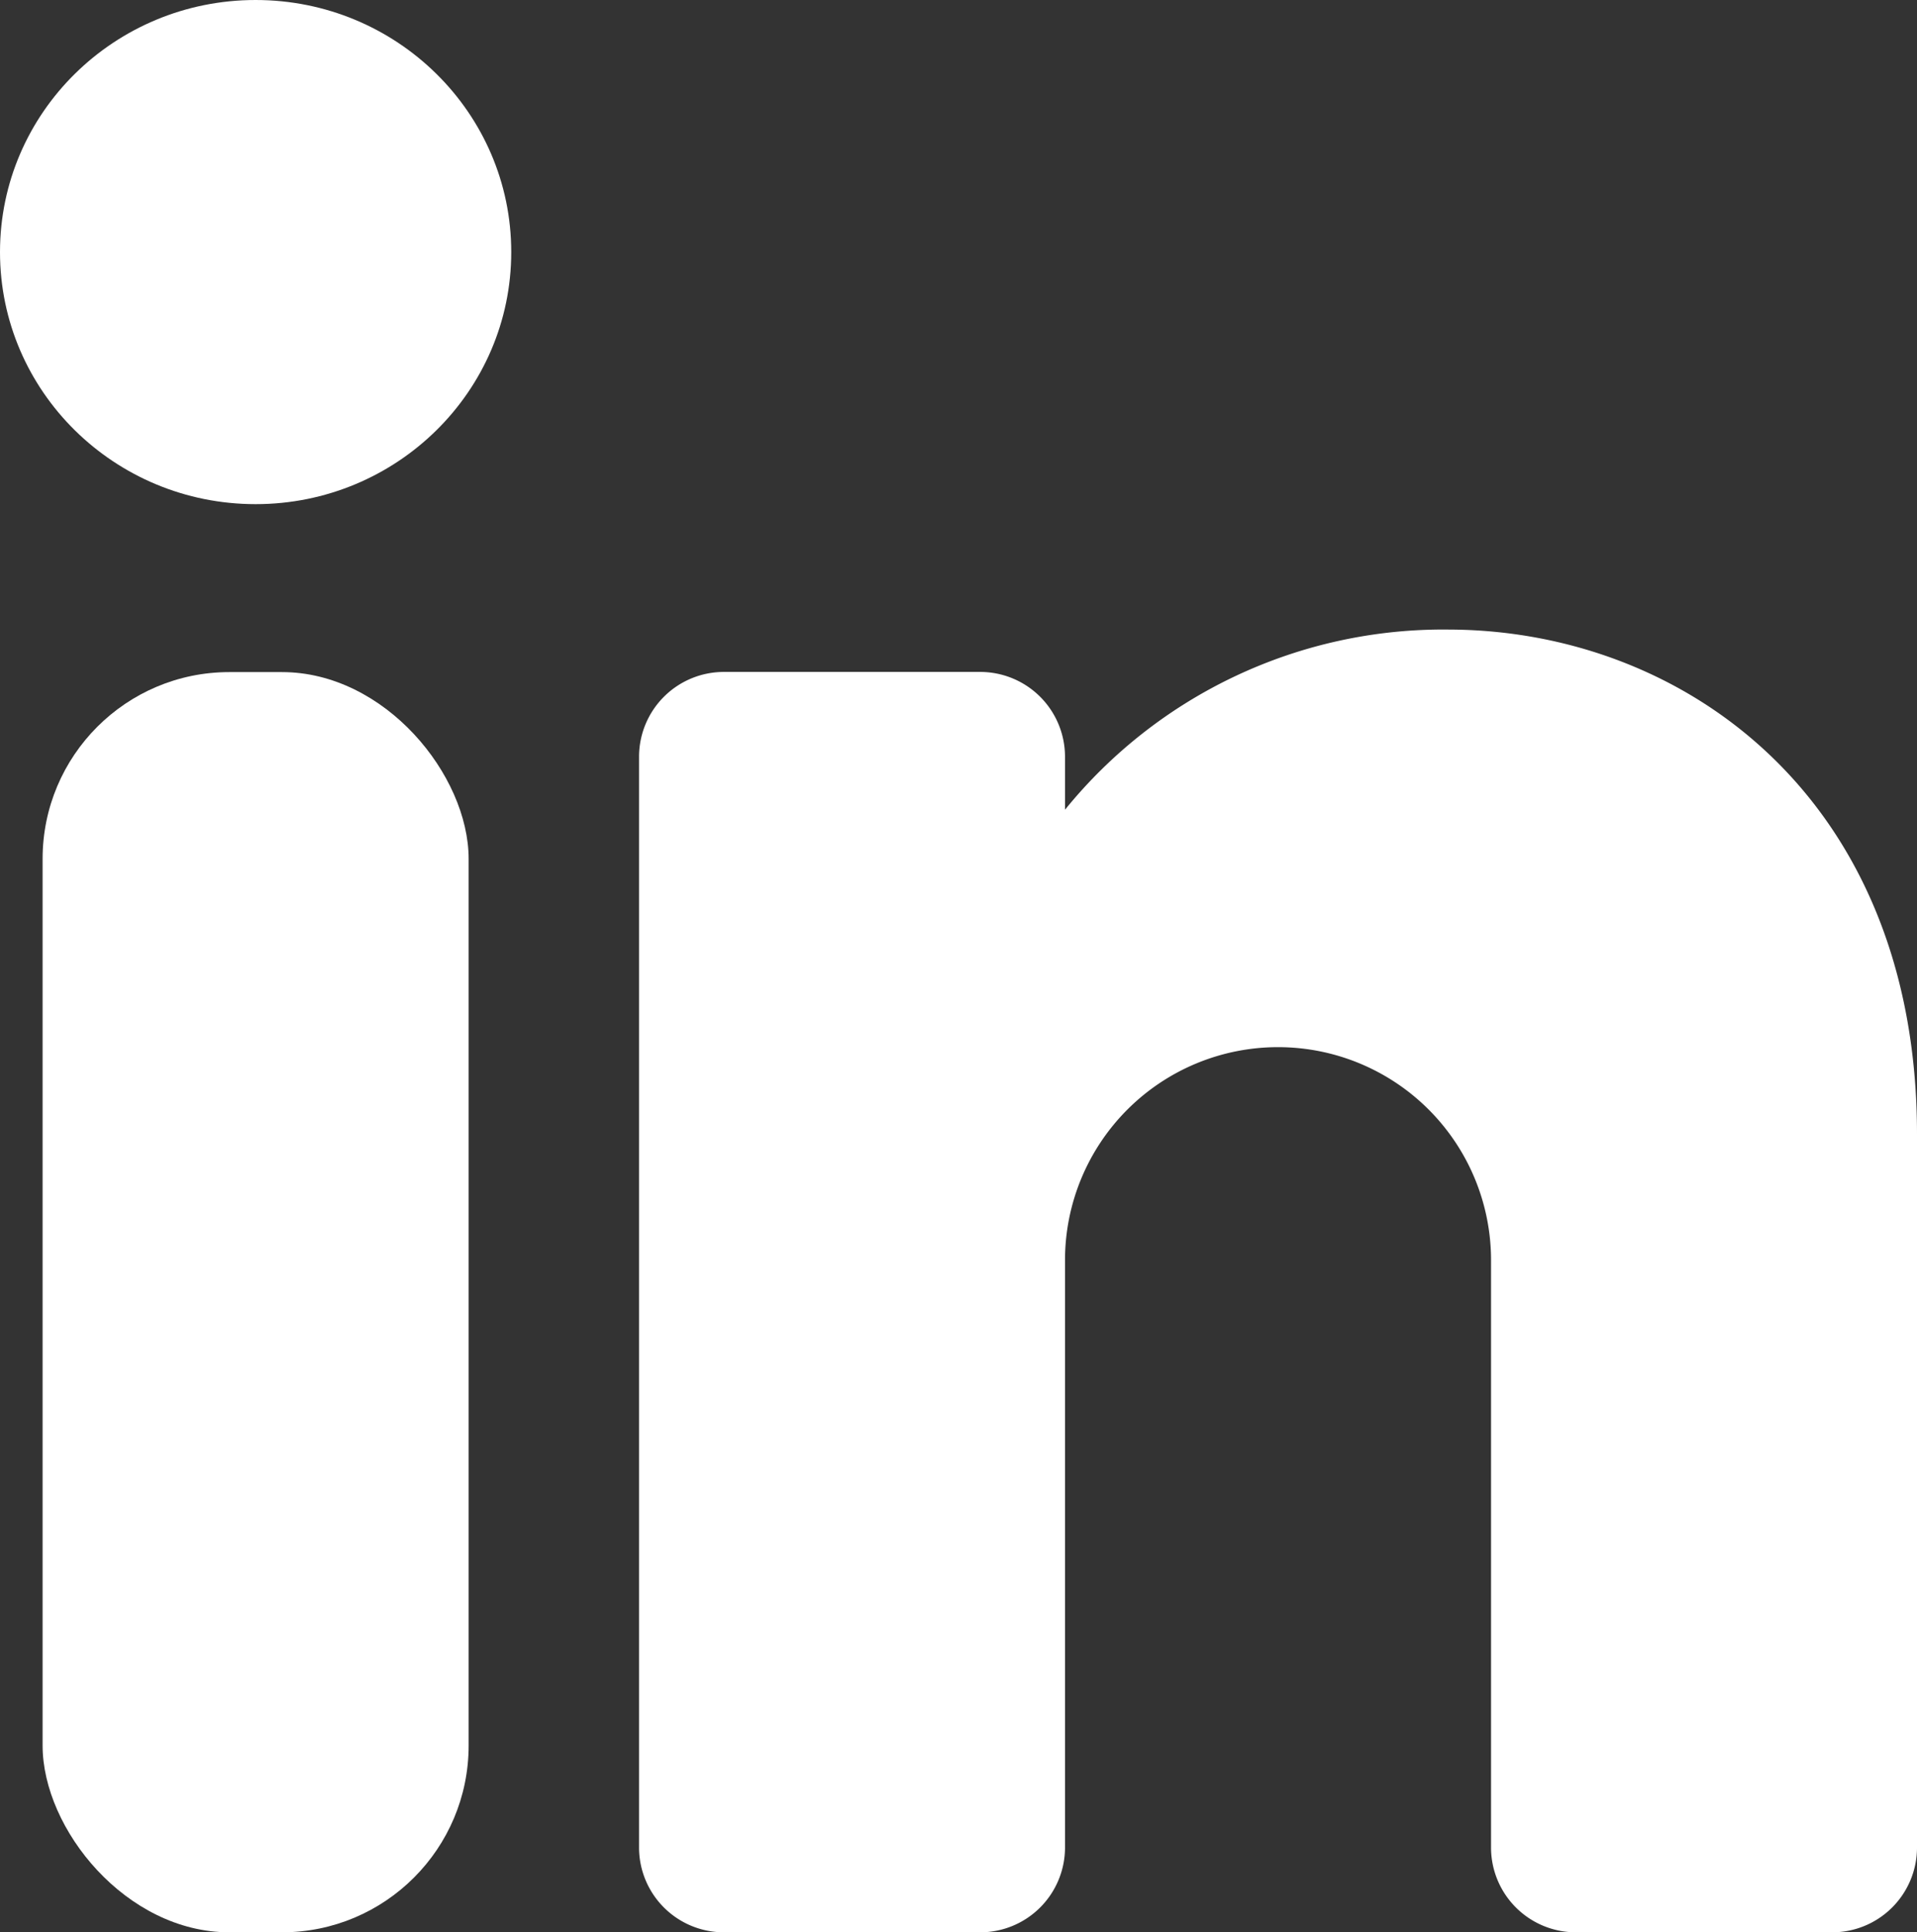
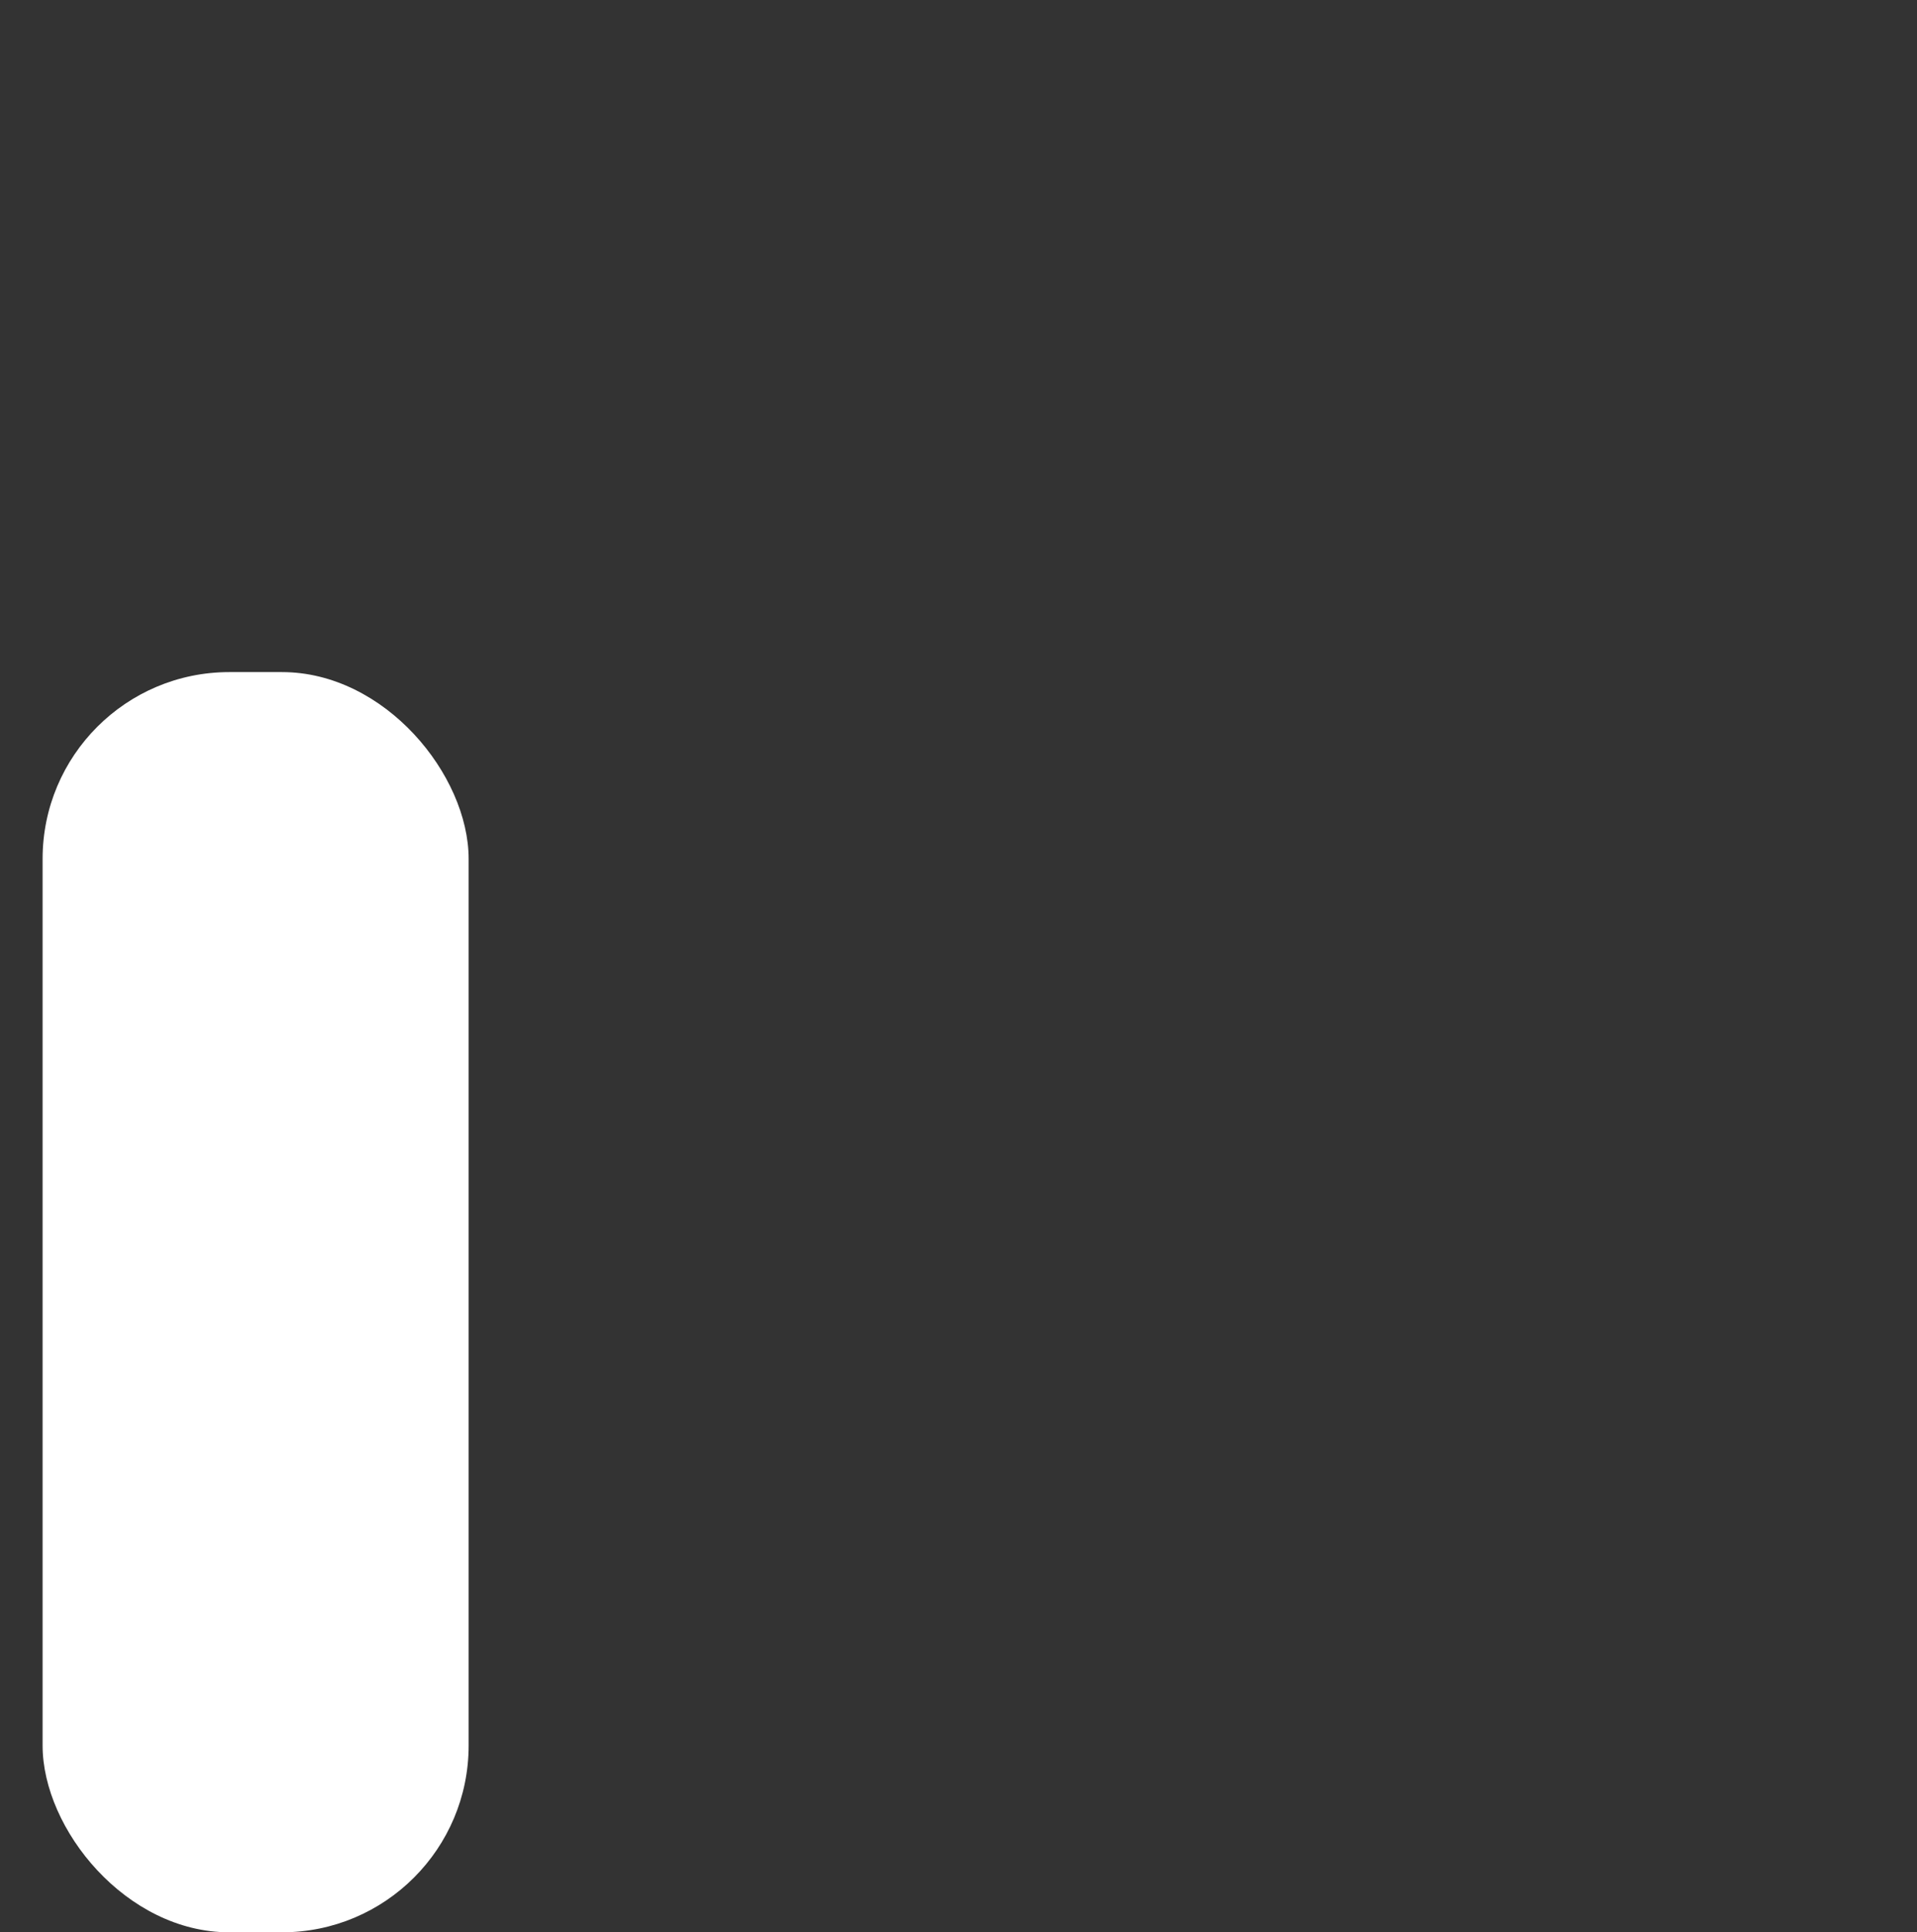
<svg xmlns="http://www.w3.org/2000/svg" id="linkedin" width="24.478" height="24.668" viewBox="0 0 24.478 24.668">
  <rect x="0" y="0" width="24.478" height="24.668" fill="#333333" stroke="none" />
-   <ellipse id="Ellipse_9" data-name="Ellipse 9" cx="3.264" cy="3.218" rx="3.264" ry="3.218" fill="#fff" />
  <rect id="Rectangle_318" data-name="Rectangle 318" width="5.44" height="16.088" rx="2.384" transform="translate(0.544 8.58)" fill="#fff" />
-   <path id="Path_52978" data-name="Path 52978" d="M265.973,360.728v9.117a1.083,1.083,0,0,1-1.088,1.072h-3.263a1.083,1.083,0,0,1-1.088-1.072v-7.508a2.72,2.72,0,0,0-5.44,0v7.508a1.083,1.083,0,0,1-1.088,1.072h-3.263a1.083,1.083,0,0,1-1.088-1.072V355.9a1.083,1.083,0,0,1,1.088-1.073h3.263a1.083,1.083,0,0,1,1.088,1.073v.686a6.218,6.218,0,0,1,4.9-2.3C262.992,354.293,265.973,356.438,265.973,360.728Z" transform="translate(-241.495 -346.249)" fill="#fff" />
</svg>